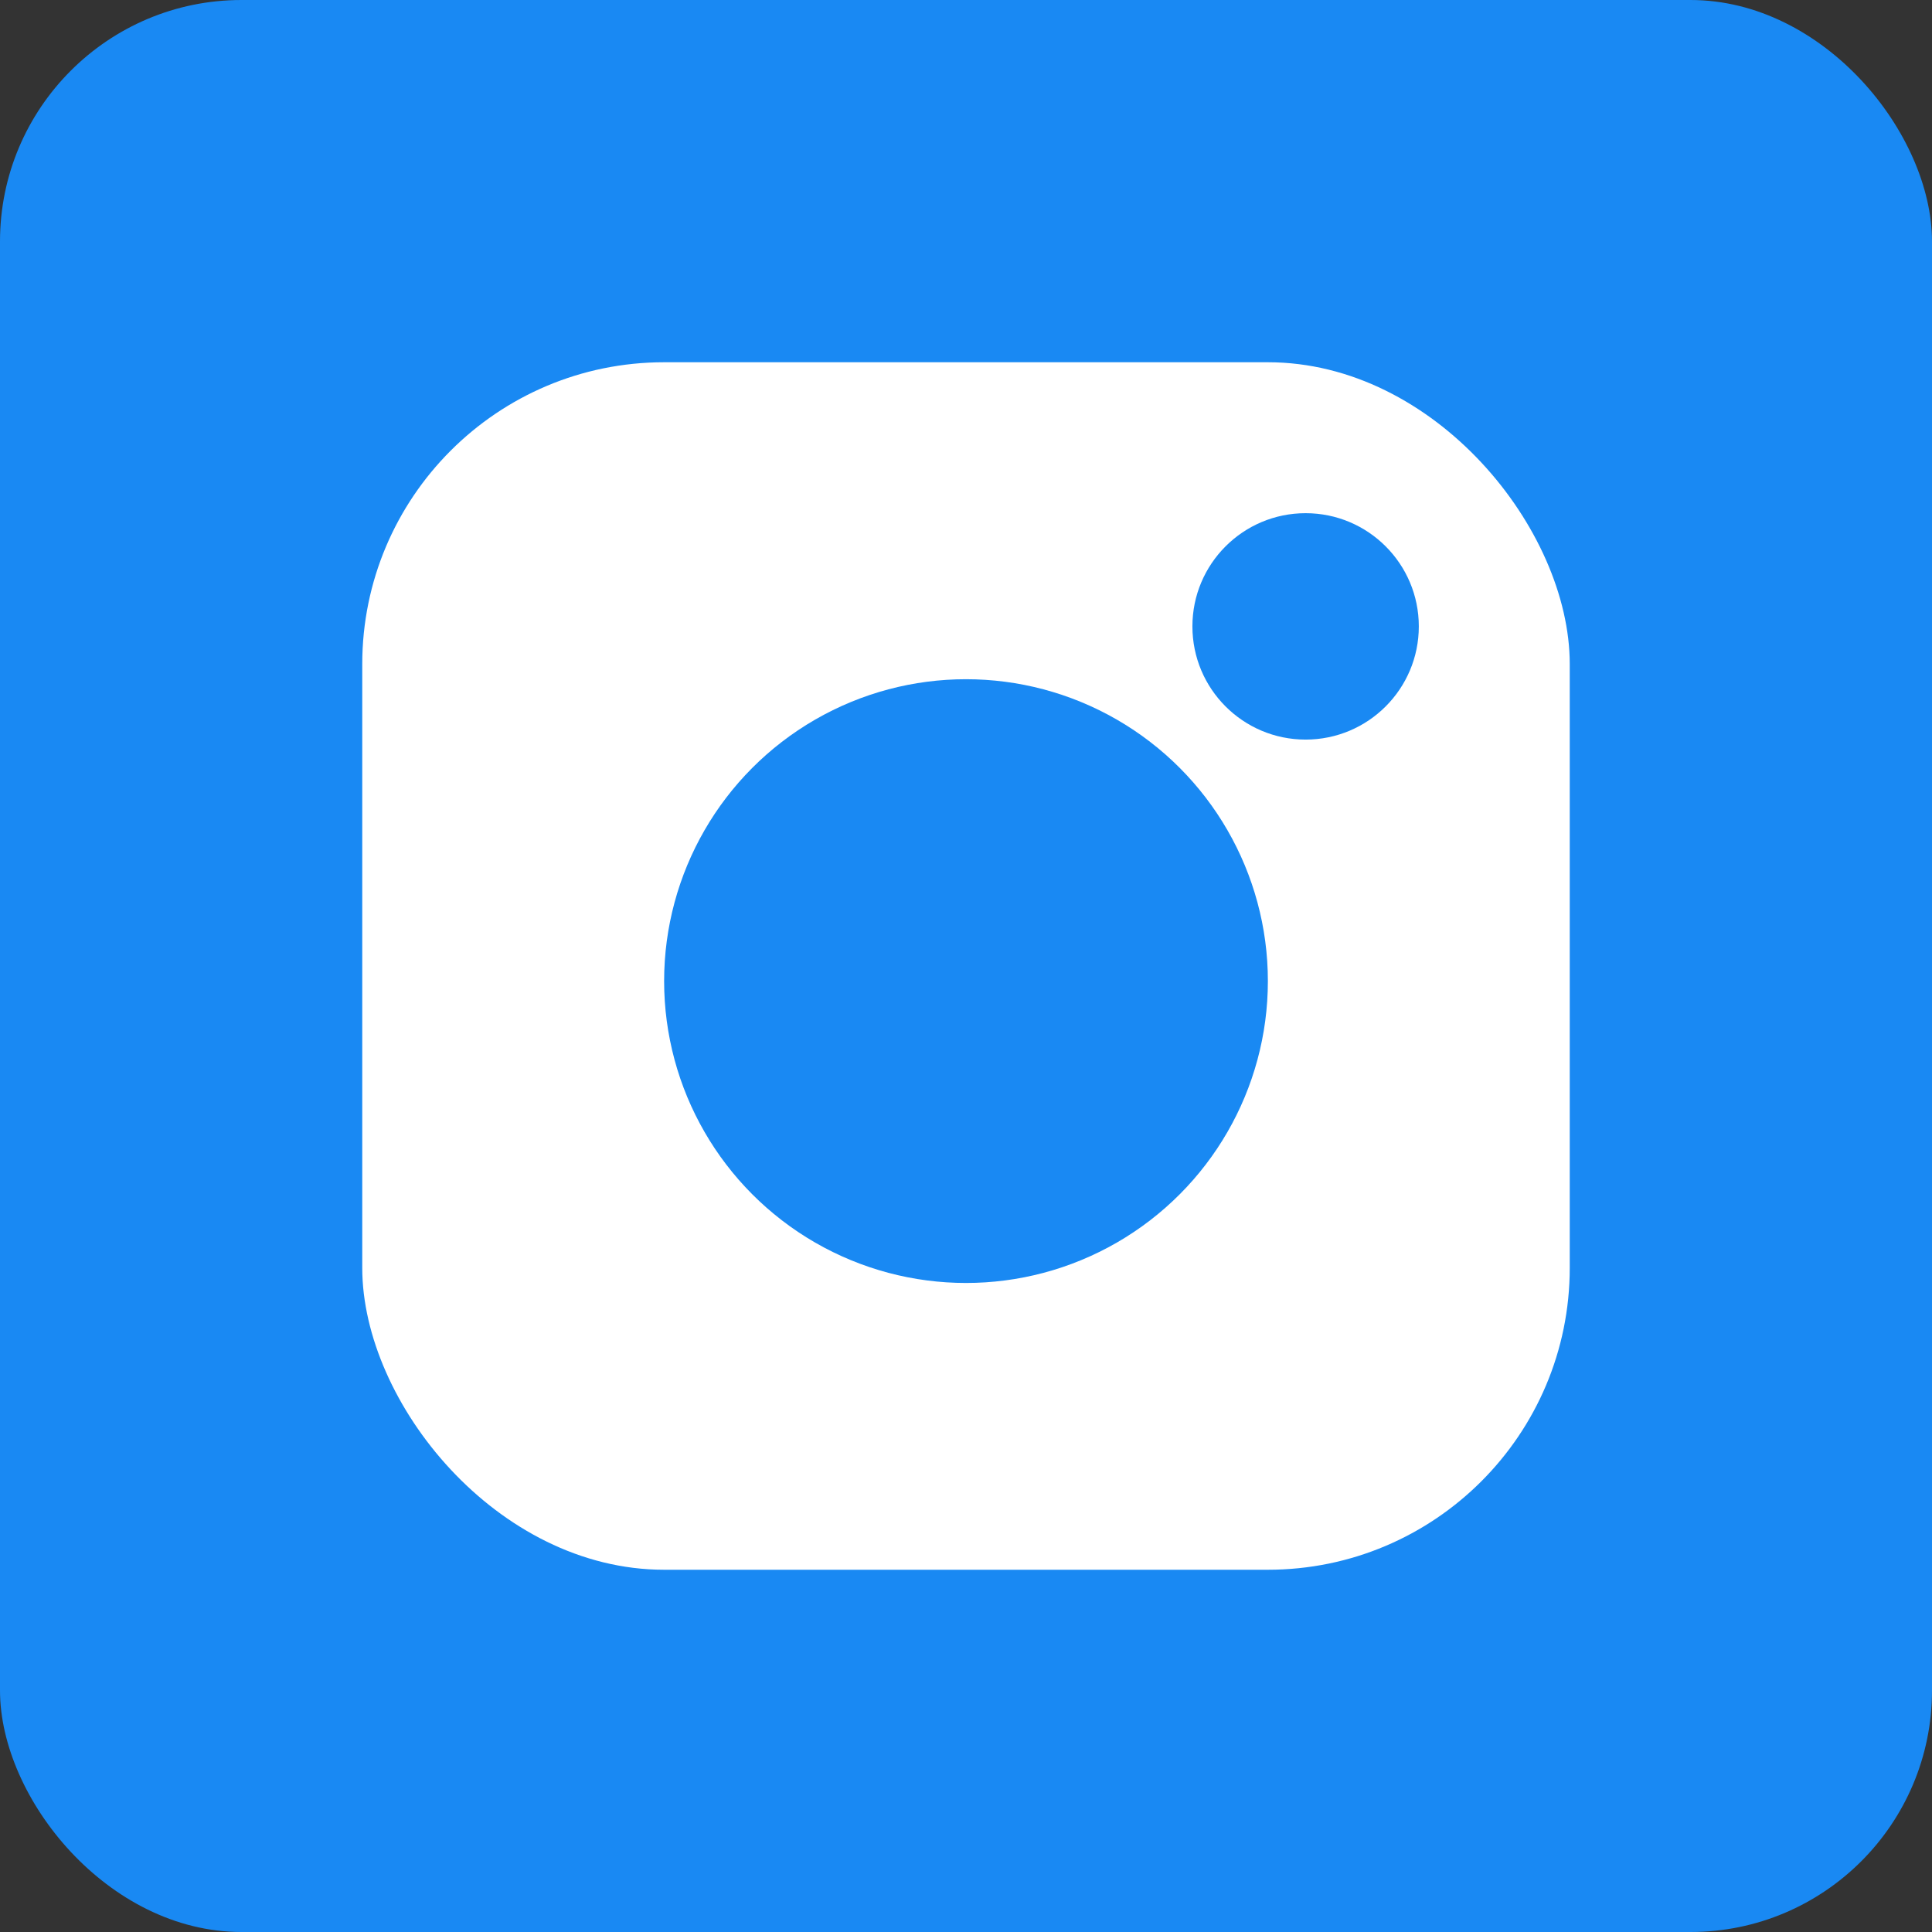
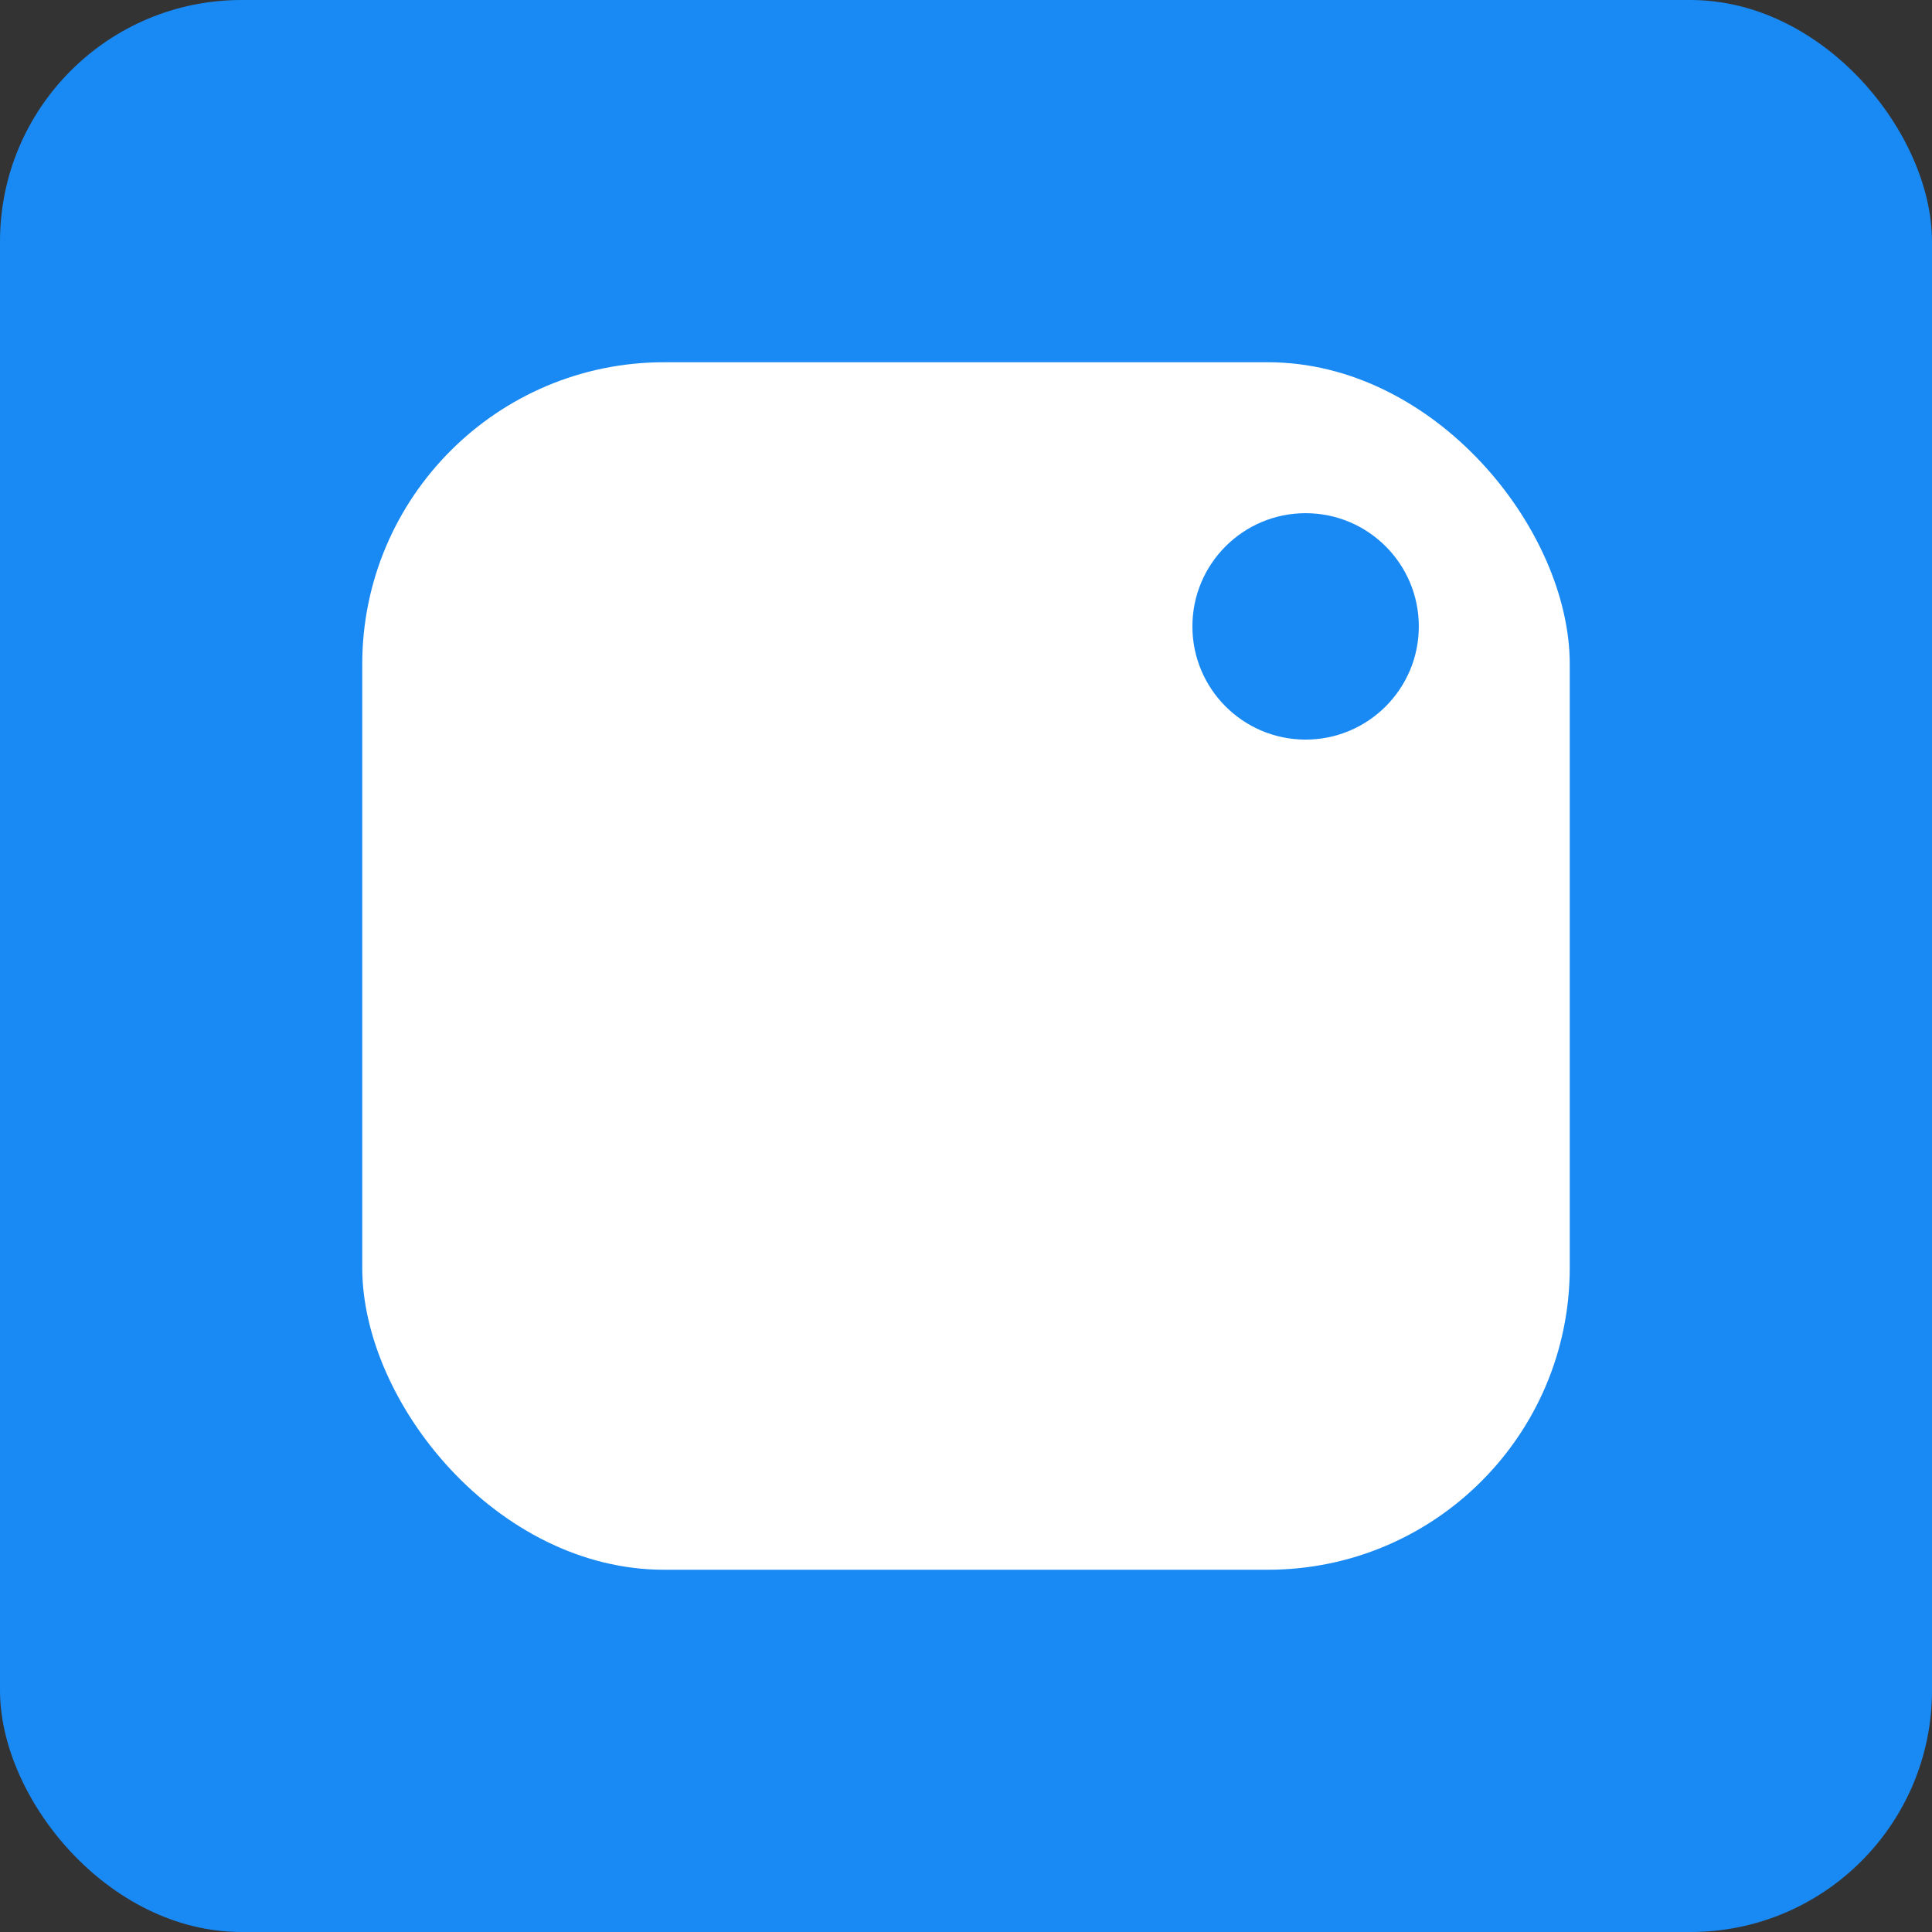
<svg xmlns="http://www.w3.org/2000/svg" width="32px" height="32px" viewBox="0 0 32 32" version="1.1">
  <rect x="0" y="0" width="32" height="32" fill="#333333" stroke="none" />
  <title>Group 17</title>
  <desc>Created with Sketch.</desc>
  <g id="Landing" stroke="none" stroke-width="1" fill="none" fill-rule="evenodd">
    <g id="StartMy-B2B-Landing" transform="translate(-175, -8730)">
      <g id="9-B2C-+-Footer" transform="translate(-1, 8625)">
        <g id="footer">
          <g id="Group-17" transform="translate(176, 105)">
            <g id="Group-52">
              <rect id="Rectangle" fill="#1989f3" x="0" y="0" width="32" height="32" rx="4" />
              <g id="Group-51" transform="translate(6, 6)">
                <rect id="Rectangle" fill="#FFFFFF" x="0" y="0" width="20" height="20" rx="5" />
                <circle id="Oval" fill="#1989f3" cx="15.625" cy="4.375" r="1.875" />
-                 <circle id="Oval-Copy" fill="#1989f3" cx="10" cy="10.25" r="5" />
              </g>
            </g>
          </g>
        </g>
      </g>
    </g>
  </g>
</svg>